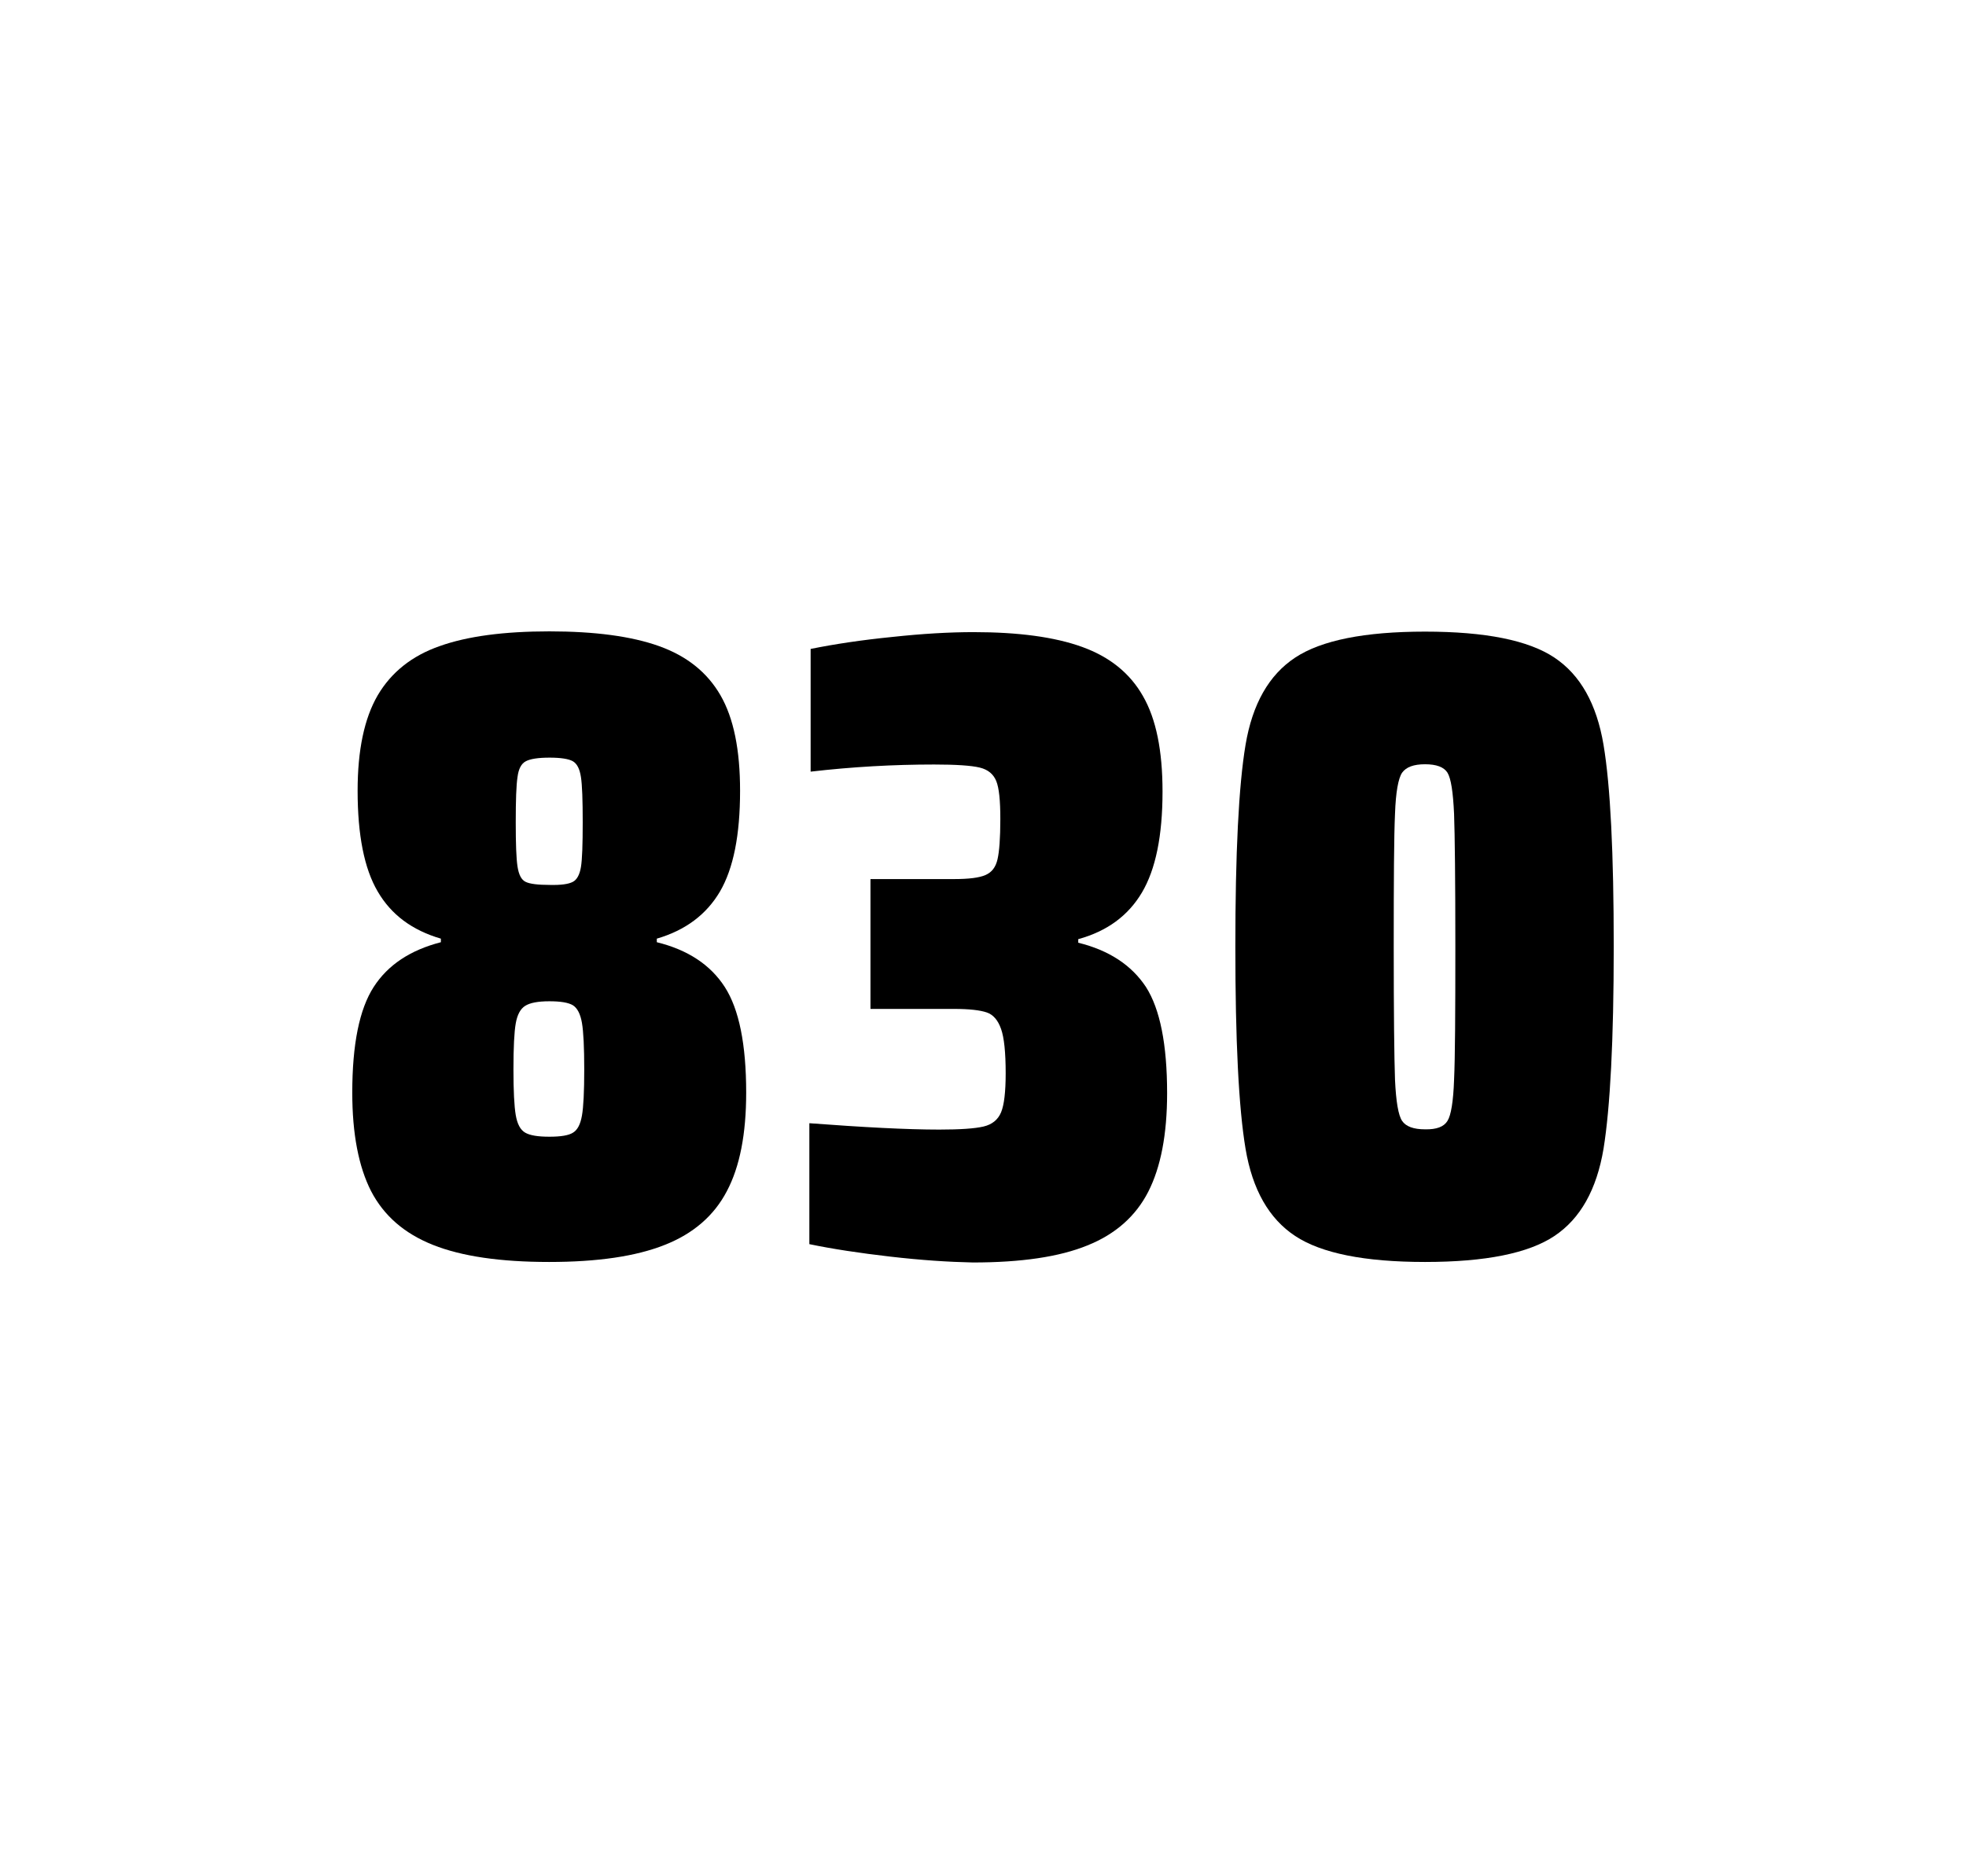
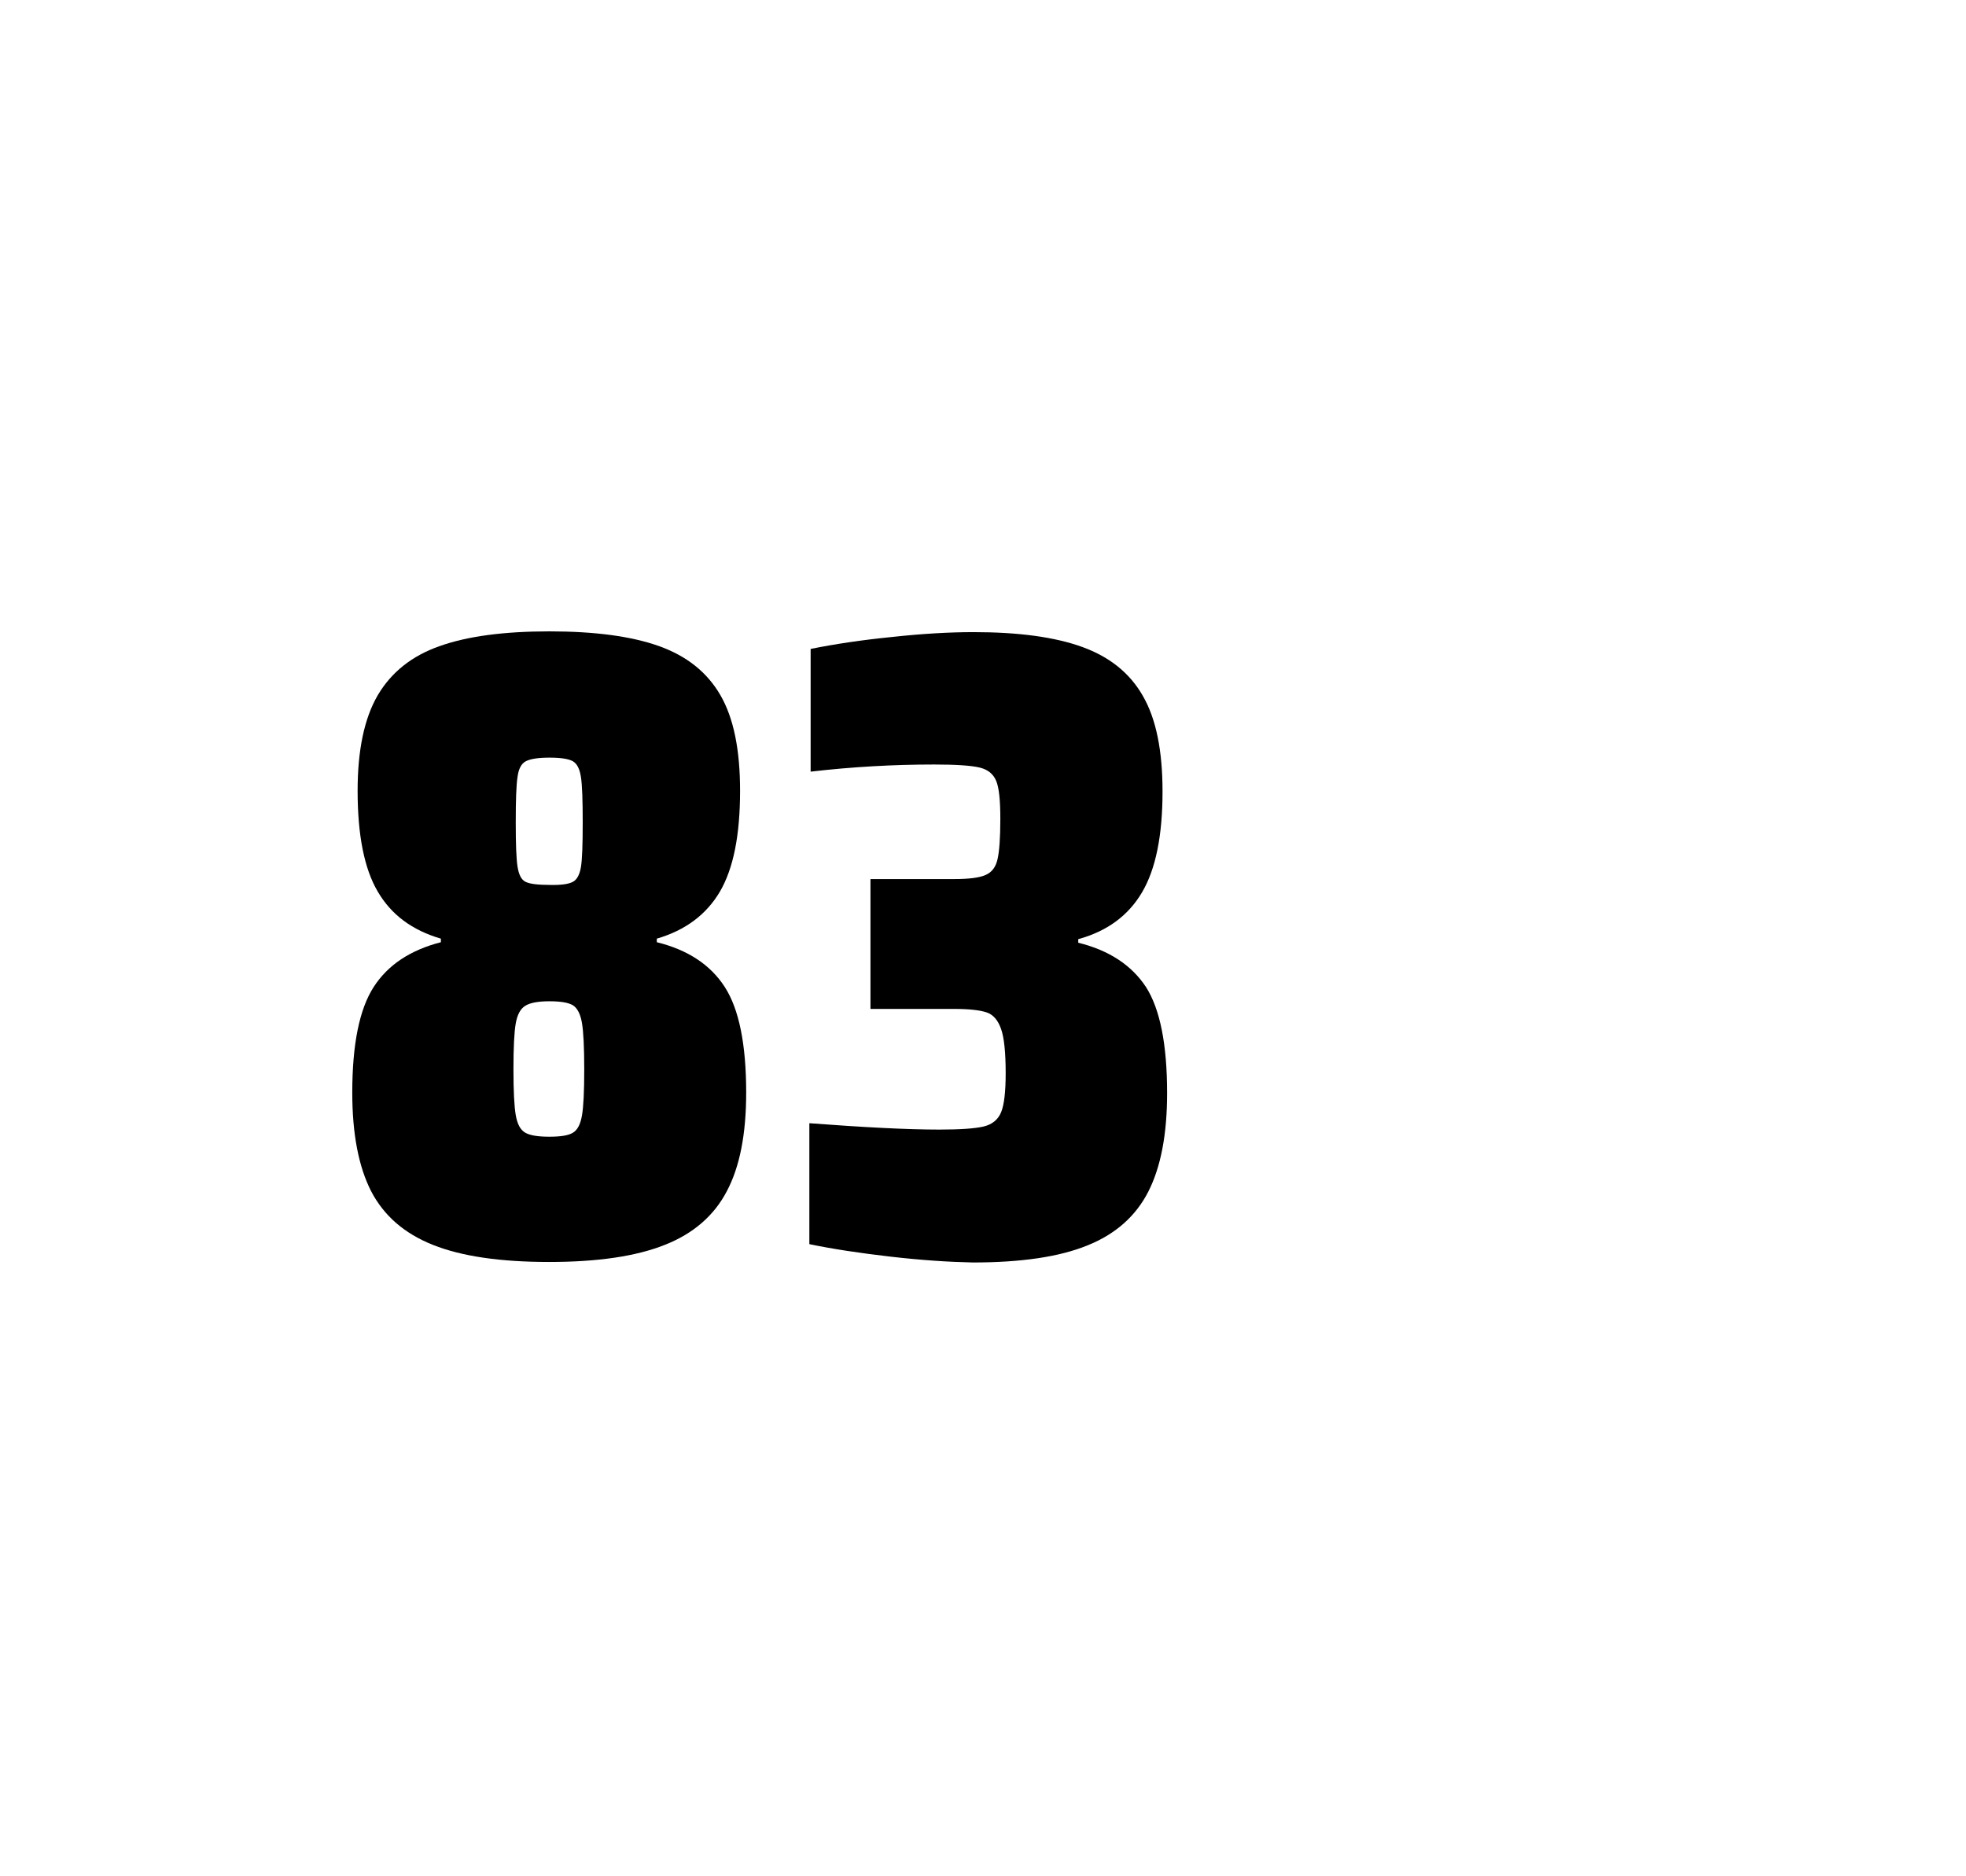
<svg xmlns="http://www.w3.org/2000/svg" version="1.1" id="wrapper" x="0px" y="0px" viewBox="0 0 772.1 737" style="enable-background:new 0 0 772.1 737;">
  <style type="text/css">
	.st0{fill:none;}
</style>
-   <path id="frame" class="st0" d="M 1.5 0 L 770.5 0 C 771.3 0 772 0.7 772 1.5 L 772 735.4 C 772 736.2 771.3 736.9 770.5 736.9 L 1.5 736.9 C 0.7 736.9 0 736.2 0 735.4 L 0 1.5 C 0 0.7 0.7 0 1.5 0 Z" />
  <g id="numbers">
    <path id="eight" d="M 170.046 489 C 158.746 484.5 150.746 477.5 145.746 467.9 C 140.846 458.3 138.346 445.4 138.346 429.2 C 138.346 410.2 141.146 396.4 146.746 387.7 C 152.346 379 161.146 373.2 173.146 370.1 L 173.146 368.7 C 161.846 365.4 153.646 359.3 148.346 350.2 C 143.046 341.2 140.446 328 140.446 310.6 C 140.446 294.7 143.046 282.2 148.346 273.1 C 153.646 264.1 161.746 257.6 172.646 253.8 C 183.546 249.9 197.946 248 215.746 248 C 233.546 248 247.946 249.9 258.846 253.8 C 269.746 257.7 277.746 264.1 282.946 273.1 C 288.146 282.1 290.646 294.6 290.646 310.6 C 290.646 328 288.046 341.1 282.746 350.2 C 277.446 359.2 269.246 365.4 257.946 368.7 L 257.946 370.1 C 270.146 373.1 279.046 379 284.646 387.7 C 290.246 396.4 293.046 410.2 293.046 429.2 C 293.046 445.4 290.546 458.3 285.446 467.9 C 280.446 477.5 272.246 484.6 261.046 489 C 249.746 493.5 234.646 495.7 215.646 495.7 C 196.546 495.7 181.346 493.5 170.046 489 Z M 225.046 444.9 C 226.846 443.8 227.946 441.6 228.546 438.2 C 229.146 434.8 229.446 428.8 229.446 420.1 C 229.446 411.4 229.146 405.3 228.546 401.8 C 227.946 398.3 226.746 396 225.046 394.9 C 223.246 393.8 220.146 393.3 215.746 393.3 C 211.246 393.3 208.146 393.9 206.246 395.1 C 204.346 396.3 203.146 398.6 202.546 402 C 201.946 405.4 201.646 411.4 201.646 420.1 C 201.646 428.5 201.946 434.5 202.546 438 C 203.146 441.5 204.346 443.8 206.246 444.9 C 208.146 446 211.246 446.5 215.746 446.5 C 220.246 446.5 223.346 446 225.046 444.9 Z M 224.946 346.4 C 226.546 345.6 227.646 343.6 228.146 340.6 C 228.646 337.6 228.846 331.7 228.846 323 C 228.846 314.3 228.646 308.4 228.146 305.2 C 227.646 302 226.646 300 224.946 299 C 223.346 298.1 220.246 297.6 215.846 297.6 C 211.346 297.6 208.246 298.1 206.546 299 C 204.746 299.9 203.646 302 203.246 305.2 C 202.746 308.4 202.546 314.3 202.546 323 C 202.546 331.4 202.746 337.2 203.246 340.4 C 203.746 343.6 204.746 345.6 206.446 346.4 C 208.046 347.2 211.246 347.6 215.946 347.6 C 220.246 347.7 223.246 347.3 224.946 346.4 Z" />
    <path id="three" d="M 349.656 493.6 C 337.556 492.2 326.956 490.6 317.856 488.7 L 317.856 441.2 C 339.156 442.8 356.156 443.7 368.856 443.7 C 377.056 443.7 382.856 443.3 386.256 442.5 C 389.656 441.7 391.956 439.8 393.156 436.9 C 394.356 434 394.956 428.9 394.956 421.6 C 394.956 413.4 394.356 407.6 393.156 404.2 C 391.956 400.8 390.156 398.6 387.556 397.7 C 384.956 396.8 380.656 396.3 374.556 396.3 L 341.856 396.3 L 341.856 345.3 L 374.556 345.3 C 380.456 345.3 384.556 344.8 387.056 343.7 C 389.556 342.6 391.056 340.6 391.756 337.5 C 392.456 334.5 392.856 329.2 392.856 321.7 C 392.856 314.4 392.356 309.5 391.256 306.8 C 390.156 304.1 388.056 302.3 384.756 301.5 C 381.456 300.7 375.456 300.3 366.856 300.3 C 350.956 300.3 334.756 301.2 318.356 303.1 L 318.356 254.9 C 327.756 253 338.356 251.4 350.356 250.2 C 362.356 248.9 372.956 248.3 382.356 248.3 C 399.956 248.3 414.156 250.2 424.956 254.1 C 435.756 258 443.756 264.4 448.856 273.4 C 454.056 282.4 456.556 294.9 456.556 310.9 C 456.556 328.3 453.856 341.5 448.456 350.6 C 443.056 359.7 434.756 365.8 423.456 368.9 L 423.456 370.3 C 435.656 373.3 444.456 379.2 450.056 387.7 C 455.556 396.3 458.356 410.2 458.356 429.4 C 458.356 445.6 455.856 458.5 450.956 468.1 C 446.056 477.7 438.056 484.8 427.056 489.2 C 416.056 493.7 401.056 495.9 382.056 495.9 C 372.456 495.7 361.756 495 349.656 493.6 Z" />
-     <path id="zero" d="M 508.654 485.5 C 498.354 478.7 491.854 467.3 489.154 451.2 C 486.454 435.1 485.154 408.7 485.154 371.9 C 485.154 335.1 486.454 308.7 489.154 292.6 C 491.854 276.5 498.354 265.1 508.654 258.3 C 518.954 251.5 535.954 248.1 559.654 248.1 C 583.354 248.1 600.254 251.5 610.454 258.3 C 620.654 265.1 627.054 276.5 629.754 292.6 C 632.454 308.7 633.754 335.1 633.754 371.9 C 633.754 408.7 632.354 435.1 629.754 451.2 C 627.054 467.3 620.654 478.7 610.454 485.5 C 600.254 492.3 583.354 495.7 559.654 495.7 C 535.954 495.7 518.954 492.3 508.654 485.5 Z M 568.454 440.3 C 569.854 438.1 570.754 432.7 571.054 424.1 C 571.454 415.5 571.554 398.1 571.554 371.9 C 571.554 345.6 571.354 328.2 571.054 319.7 C 570.654 311.1 569.854 305.8 568.454 303.5 C 567.054 301.3 564.154 300.2 559.654 300.2 C 555.154 300.2 552.254 301.3 550.654 303.5 C 549.154 305.7 548.154 311.1 547.854 319.7 C 547.454 328.3 547.354 345.7 547.354 371.9 C 547.354 398.2 547.554 415.6 547.854 424.1 C 548.254 432.7 549.154 438.1 550.654 440.3 C 552.154 442.5 555.154 443.6 559.654 443.6 C 564.154 443.7 567.054 442.6 568.454 440.3 Z" />
  </g>
</svg>